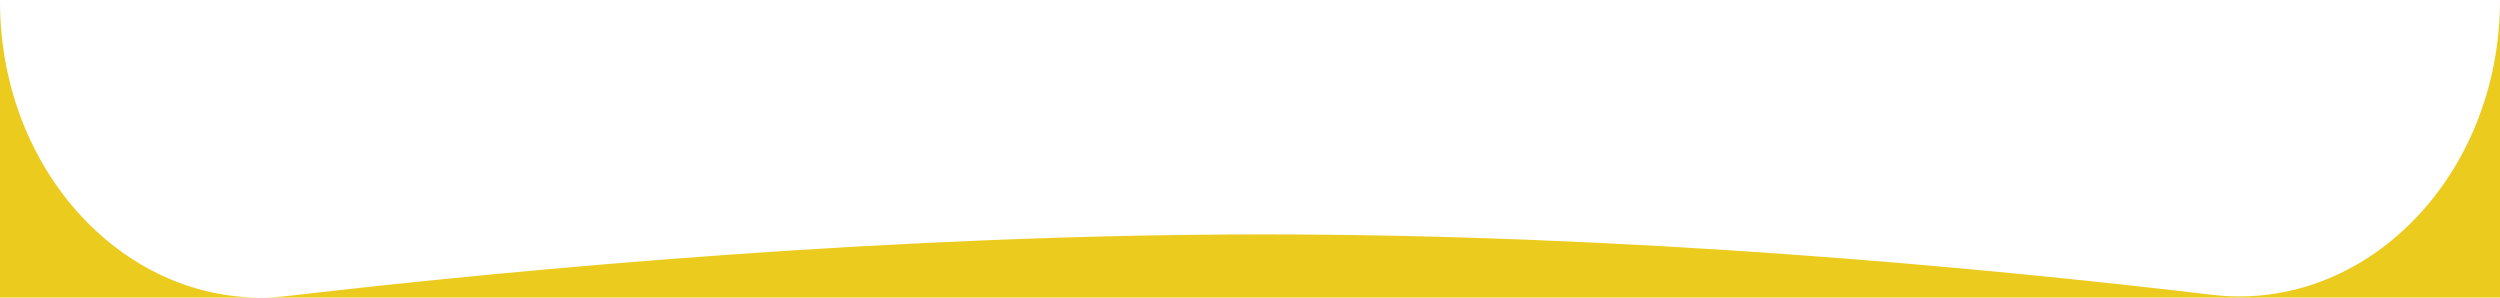
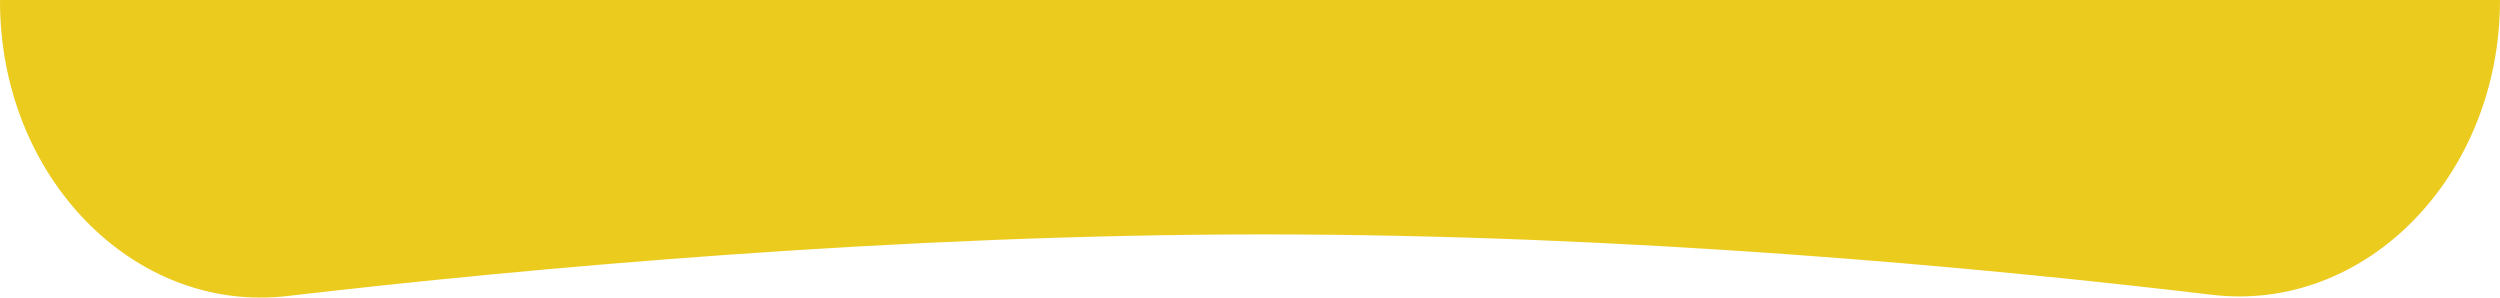
<svg xmlns="http://www.w3.org/2000/svg" id="_レイヤー_2" viewBox="0 0 753.21 89.66">
  <defs>
    <style>.cls-1{fill:#eccb1f;}</style>
  </defs>
  <g id="_グループダイナミクス">
-     <path class="cls-1" d="M753.21,0c0,52.99-40.4,94.33-86.81,88.81-70.68-8.41-176.36-18.19-285.87-18.19s-220.99,10.07-293.88,18.56C40.29,94.59,0,53.28,0,.36v89.3h753.21V0Z" />
+     <path class="cls-1" d="M753.21,0c0,52.99-40.4,94.33-86.81,88.81-70.68-8.41-176.36-18.19-285.87-18.19s-220.99,10.07-293.88,18.56C40.29,94.59,0,53.28,0,.36v89.3V0Z" />
  </g>
</svg>